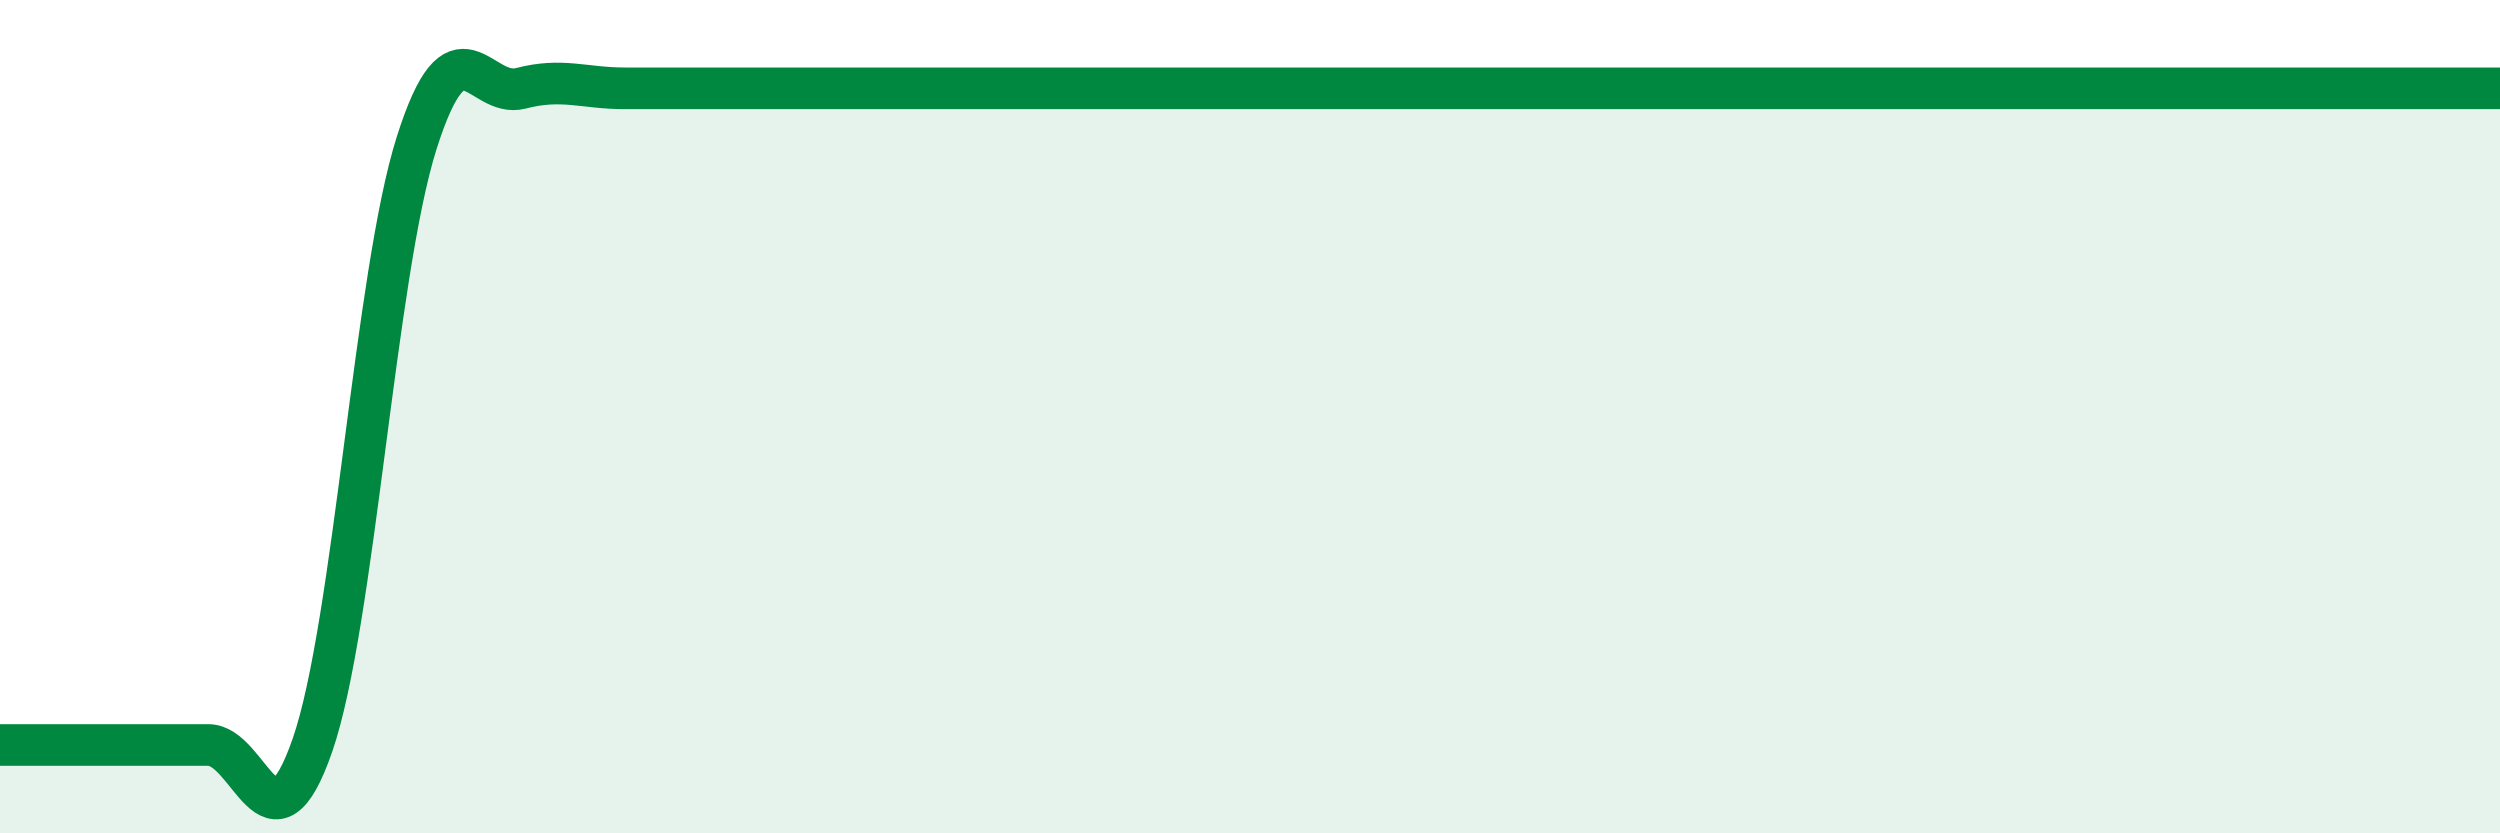
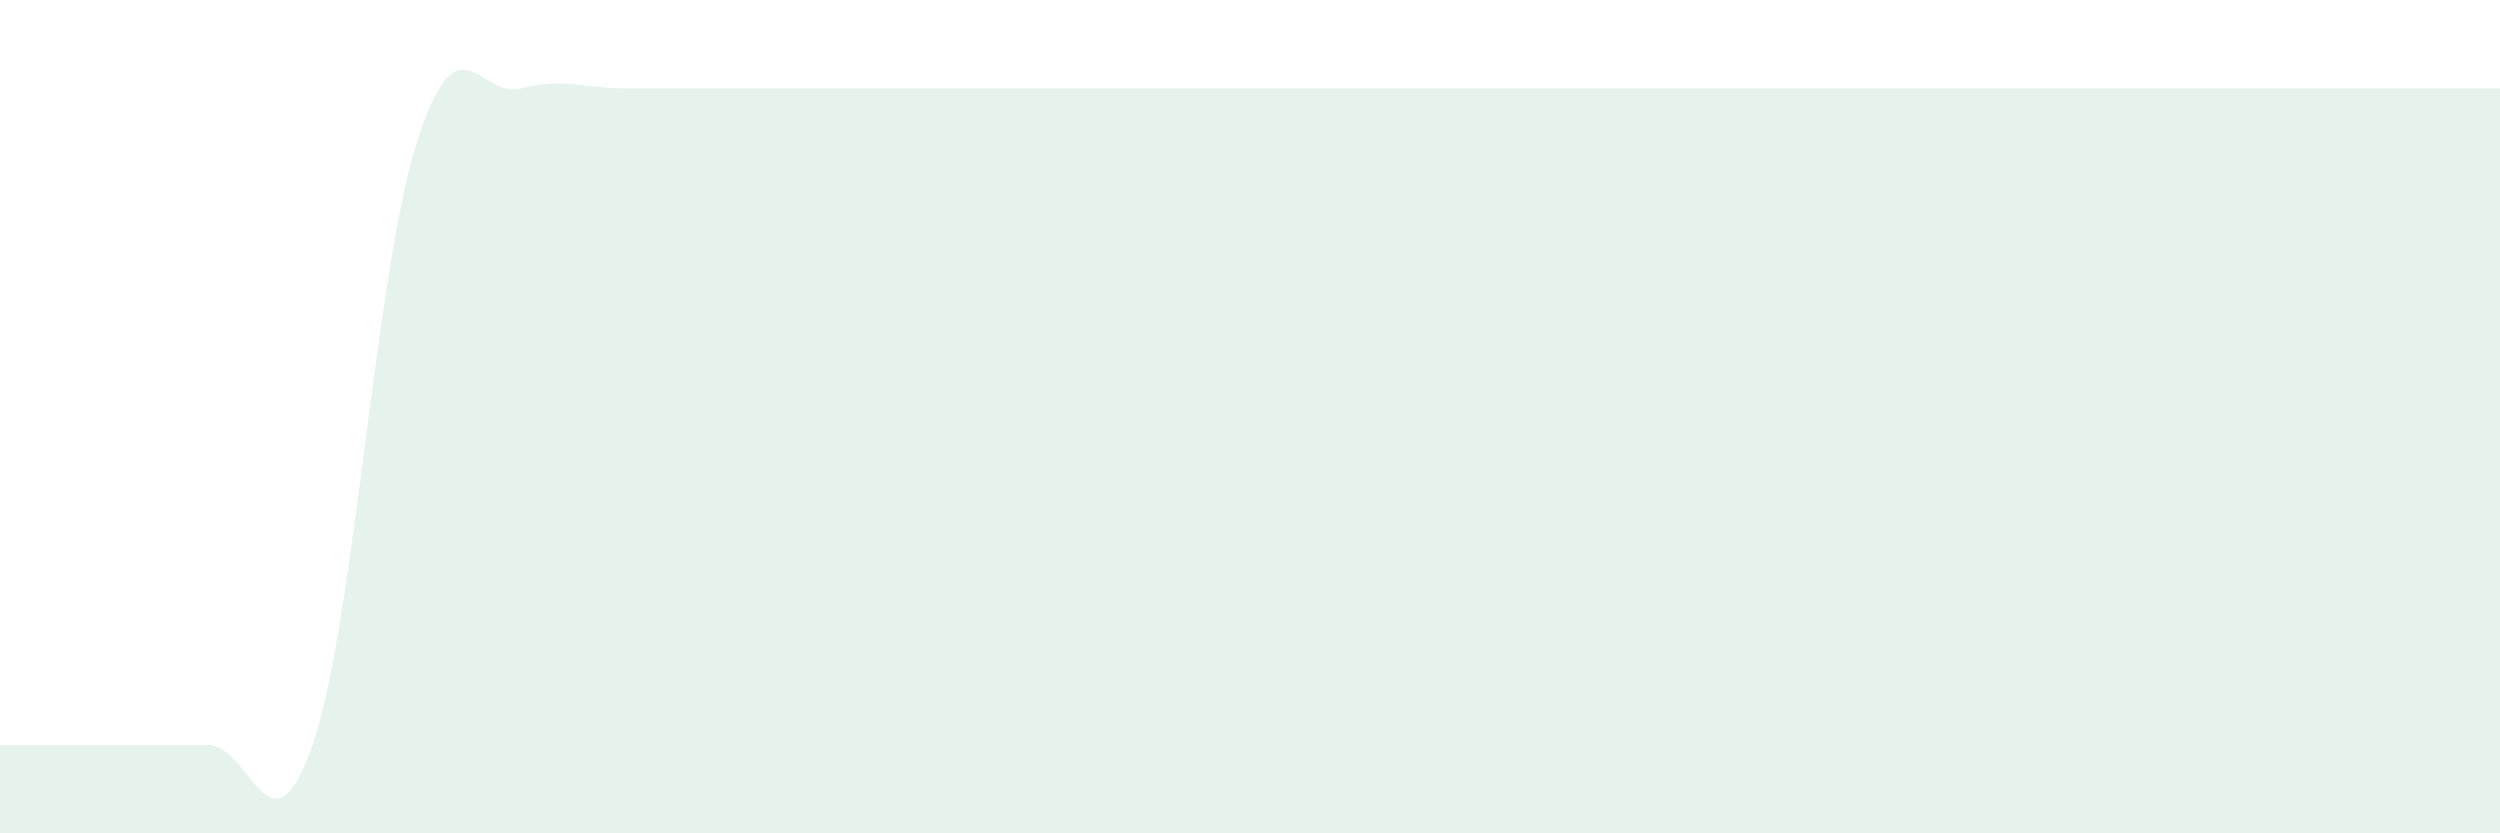
<svg xmlns="http://www.w3.org/2000/svg" width="60" height="20" viewBox="0 0 60 20">
  <path d="M 0,17.88 C 0.5,17.88 1.5,17.88 2.5,17.88 C 3.5,17.88 4,17.88 5,17.88 C 6,17.88 6.5,20.77 7.5,17.88 C 8.5,14.99 9,6.58 10,3.43 C 11,0.28 11.5,2.38 12.5,2.12 C 13.5,1.86 14,2.12 15,2.12 C 16,2.12 16.5,2.12 17.5,2.12 C 18.5,2.12 19,2.12 20,2.12 C 21,2.12 21.5,2.12 22.5,2.12 C 23.5,2.12 24,2.12 25,2.12 C 26,2.12 26.5,2.12 27.5,2.12 C 28.5,2.12 29,2.12 30,2.12 C 31,2.12 31.5,2.12 32.5,2.12 C 33.5,2.12 34,2.12 35,2.12 C 36,2.12 36.5,2.12 37.5,2.12 C 38.5,2.12 39,2.12 40,2.12 C 41,2.12 41.5,2.12 42.5,2.12 C 43.5,2.12 44,2.12 45,2.12 C 46,2.12 46.5,2.12 47.5,2.12 C 48.5,2.12 49,2.12 50,2.12 C 51,2.12 51.5,2.12 52.5,2.12 C 53.5,2.12 53.5,2.12 55,2.12 C 56.5,2.12 59,2.12 60,2.12L60 20L0 20Z" fill="#008740" opacity="0.1" stroke-linecap="round" stroke-linejoin="round" />
-   <path d="M 0,17.88 C 0.5,17.88 1.5,17.88 2.5,17.88 C 3.5,17.88 4,17.88 5,17.88 C 6,17.88 6.5,20.77 7.5,17.88 C 8.5,14.99 9,6.58 10,3.43 C 11,0.28 11.5,2.38 12.5,2.12 C 13.5,1.86 14,2.12 15,2.12 C 16,2.12 16.5,2.12 17.5,2.12 C 18.5,2.12 19,2.12 20,2.12 C 21,2.12 21.5,2.12 22.5,2.12 C 23.5,2.12 24,2.12 25,2.12 C 26,2.12 26.5,2.12 27.5,2.12 C 28.5,2.12 29,2.12 30,2.12 C 31,2.12 31.5,2.12 32.5,2.12 C 33.5,2.12 34,2.12 35,2.12 C 36,2.12 36.5,2.12 37.5,2.12 C 38.5,2.12 39,2.12 40,2.12 C 41,2.12 41.5,2.12 42.5,2.12 C 43.5,2.12 44,2.12 45,2.12 C 46,2.12 46.5,2.12 47.5,2.12 C 48.5,2.12 49,2.12 50,2.12 C 51,2.12 51.5,2.12 52.5,2.12 C 53.5,2.12 53.5,2.12 55,2.12 C 56.5,2.12 59,2.12 60,2.12" stroke="#008740" stroke-width="1" fill="none" stroke-linecap="round" stroke-linejoin="round" />
</svg>